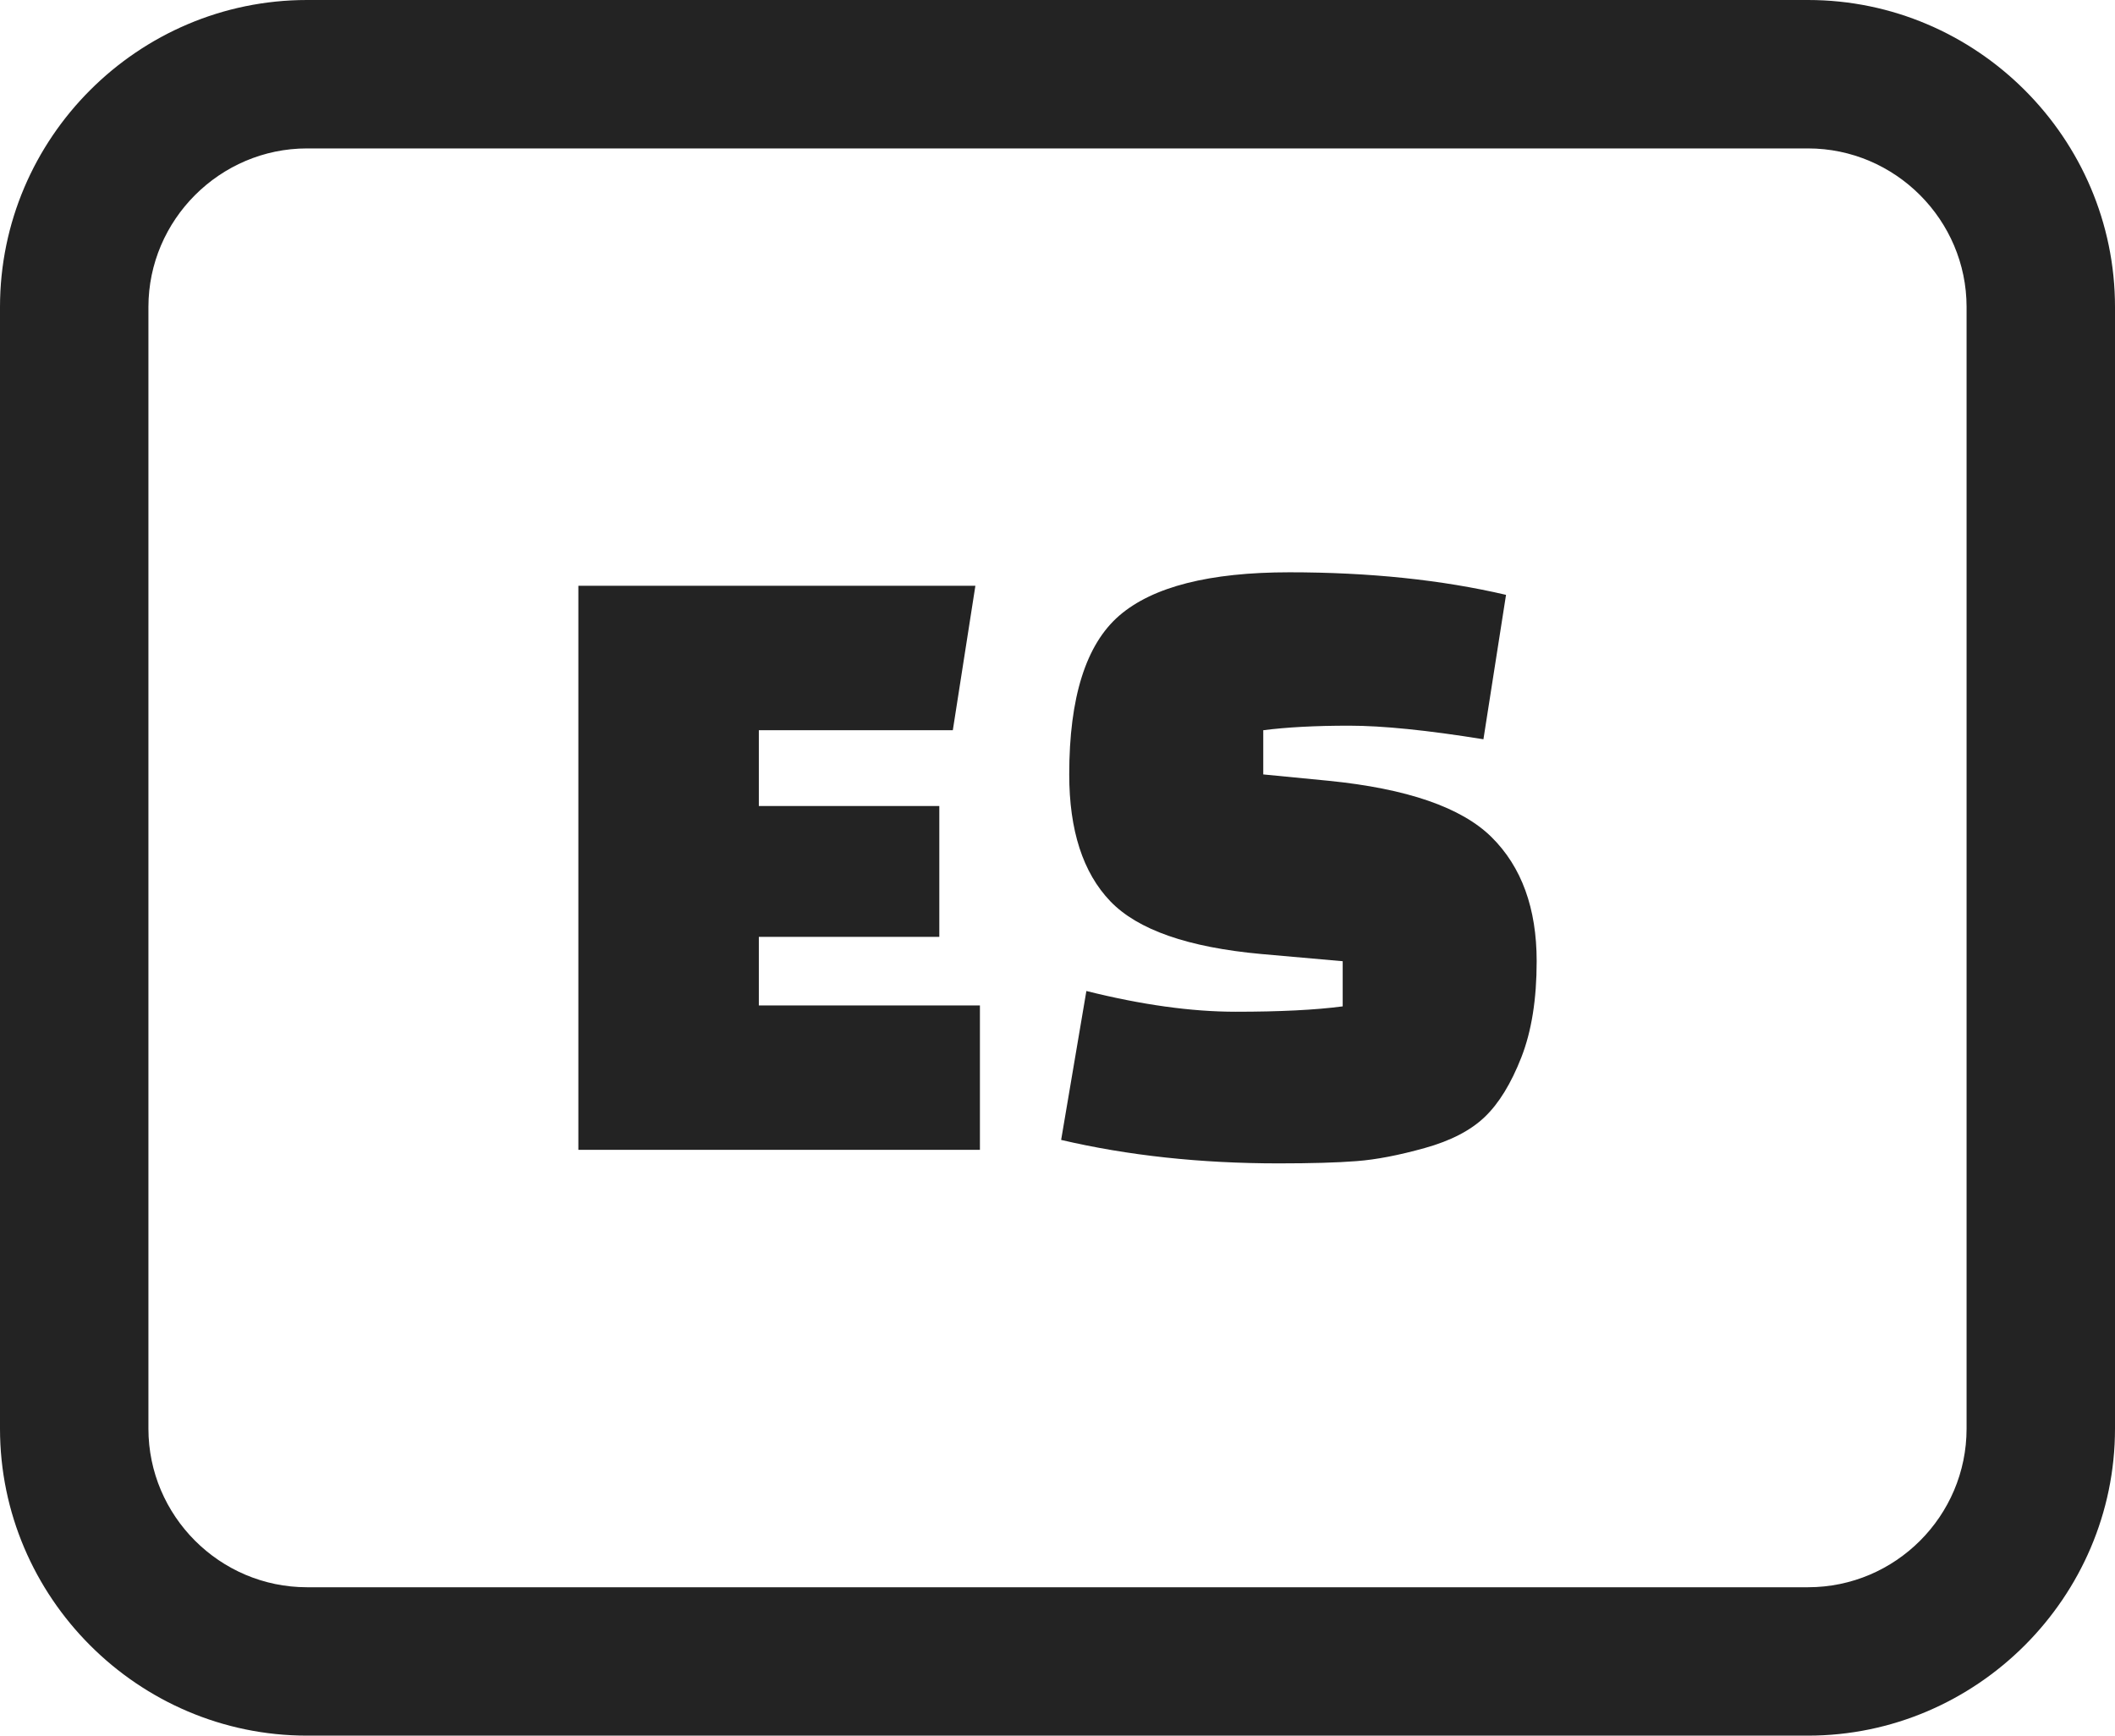
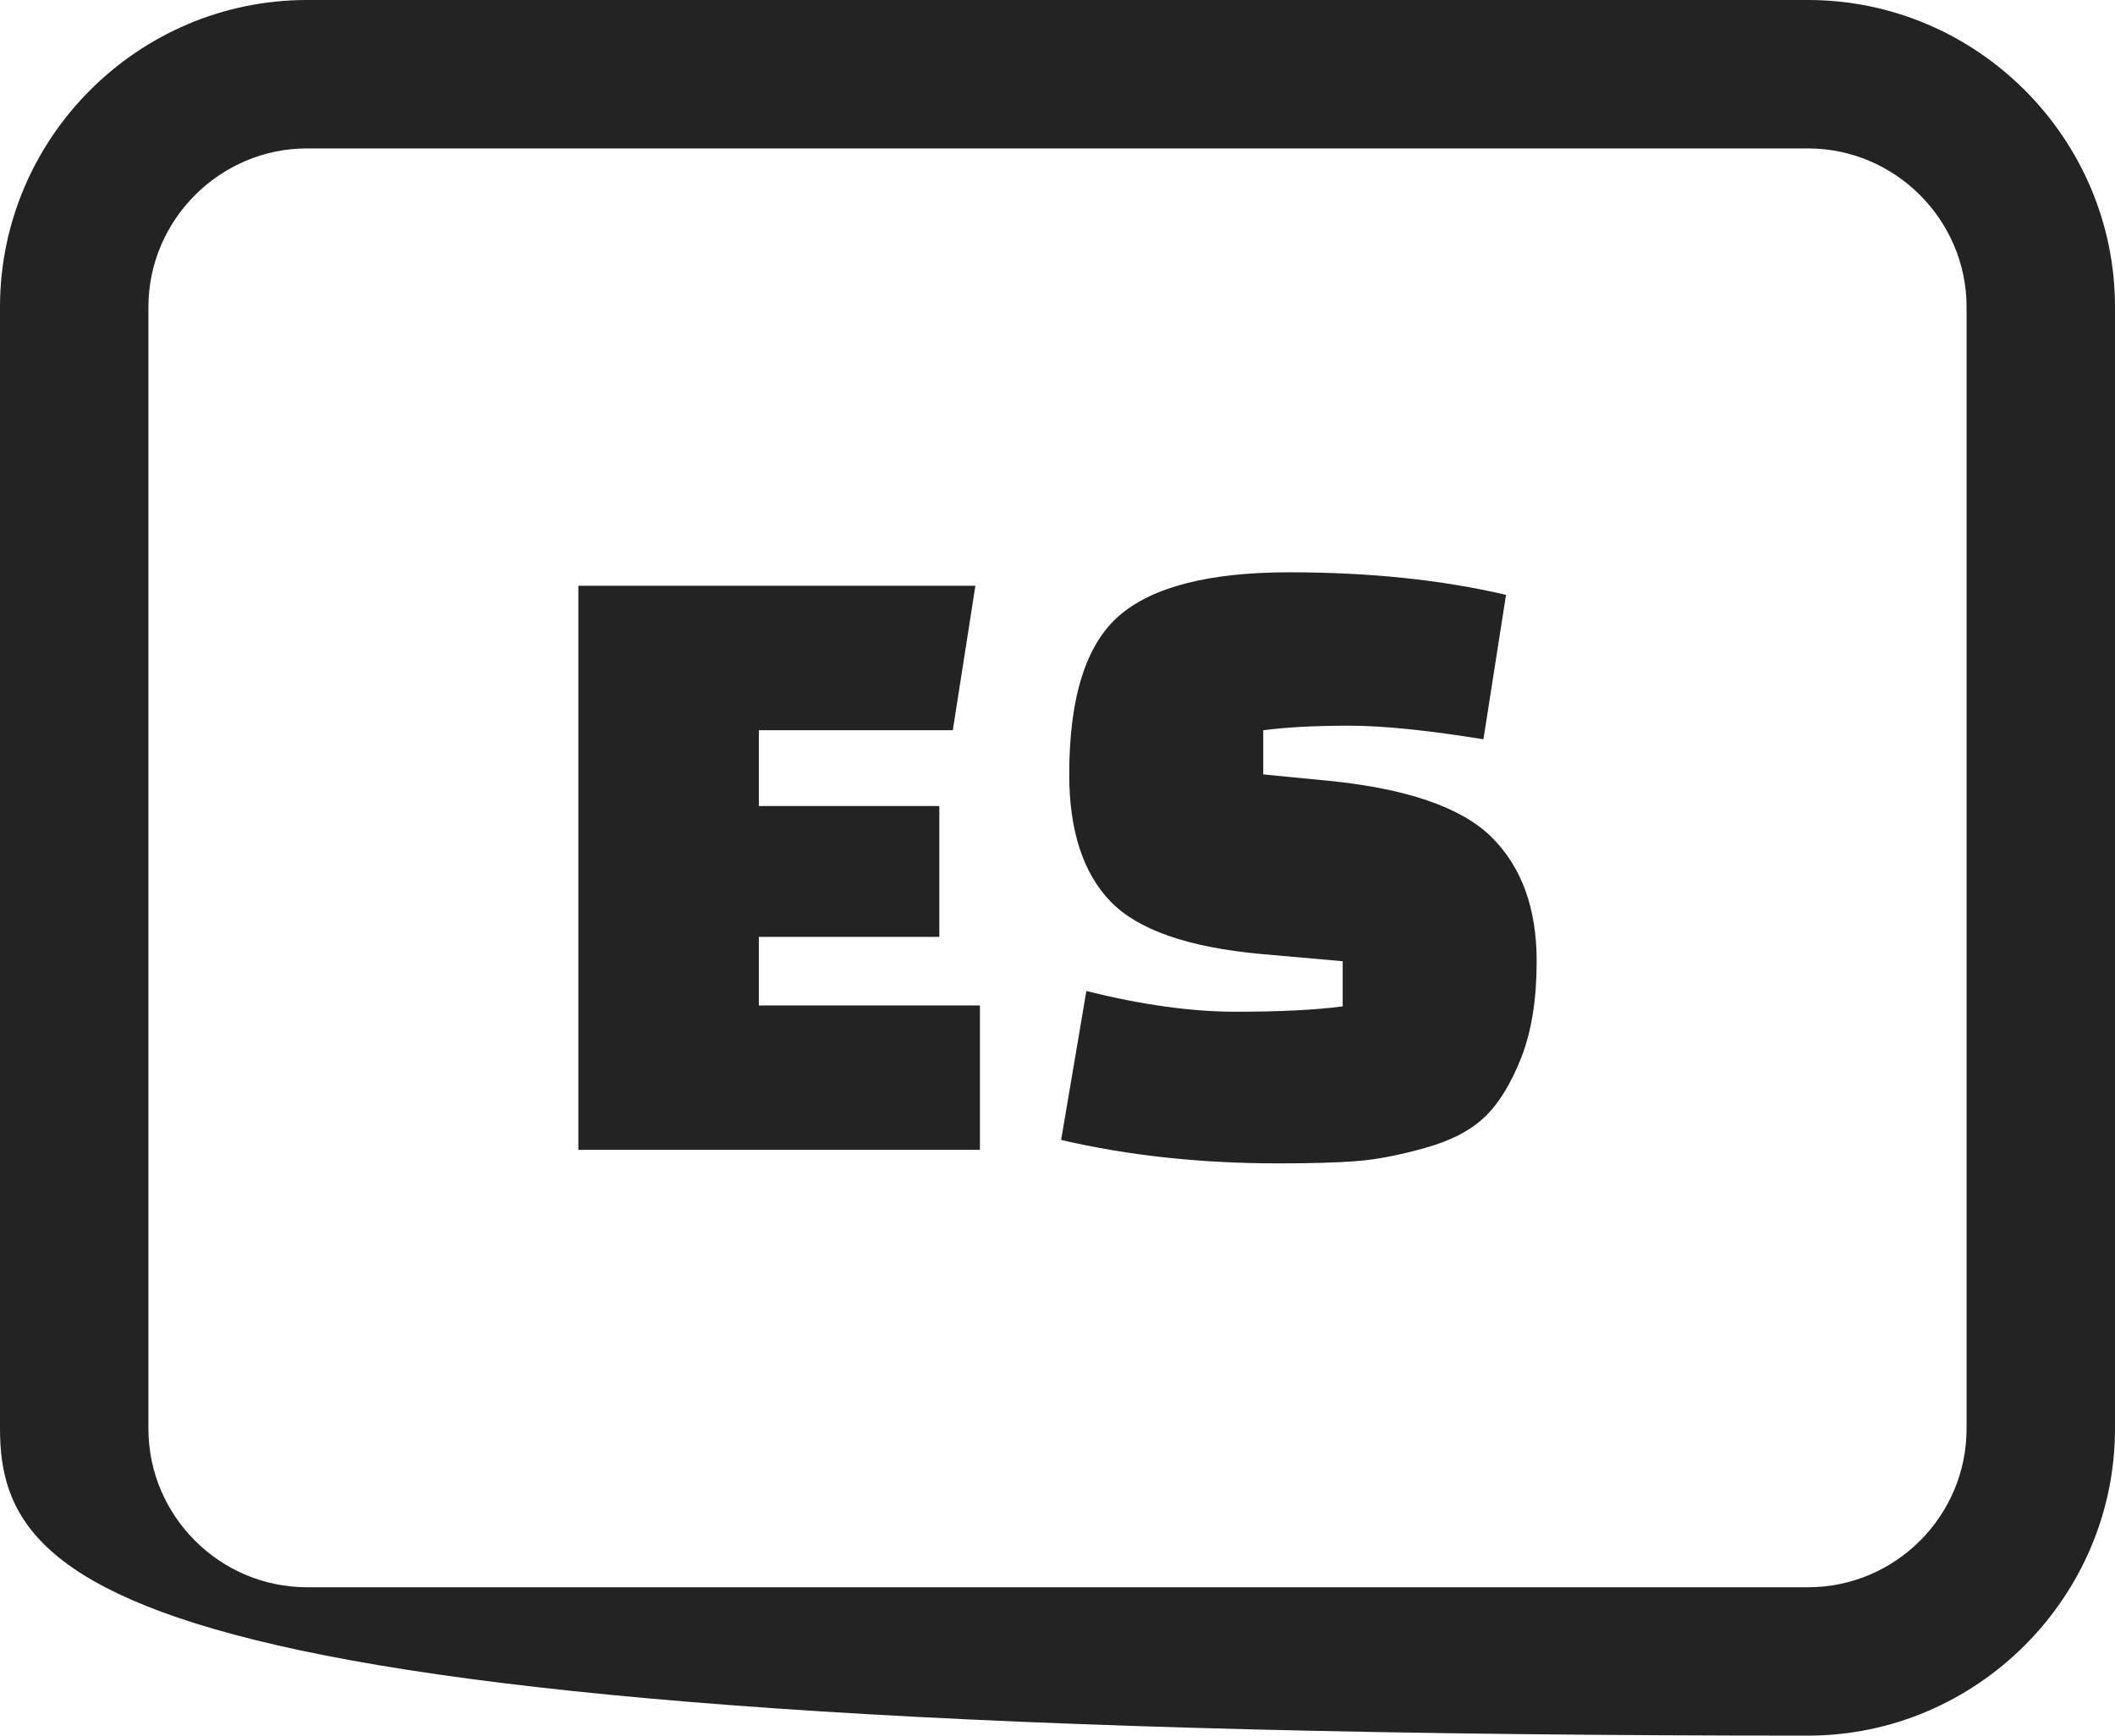
<svg xmlns="http://www.w3.org/2000/svg" fill="#232323" shape-rendering="geometricPrecision" text-rendering="geometricPrecision" image-rendering="optimizeQuality" fill-rule="evenodd" clip-rule="evenodd" viewBox="0 0 512 420.16">
-   <path fill-rule="nonzero" d="M74.32 0h363.36C478.55 0 512 33.46 512 74.32v271.53c0 40.81-33.5 74.31-74.32 74.31H74.32C33.44 420.16 0 386.69 0 345.85V74.32C0 33.41 33.41 0 74.32 0zm182.56 275.95l6.11-36.05c13.4 3.35 25.45 5.02 36.16 5.02 10.7 0 19.33-.43 25.89-1.3v-10.93l-19.67-1.74c-17.77-1.61-29.96-5.87-36.59-12.78-6.62-6.92-9.94-17.15-9.94-30.7 0-18.64 4.04-31.46 12.12-38.45 8.09-6.98 21.81-10.48 41.18-10.48s36.85 1.82 52.44 5.46l-5.47 34.96c-13.54-2.19-24.39-3.29-32.54-3.29-8.16 0-15.08.37-20.76 1.1v10.7l15.73 1.53c19.08 1.9 32.26 6.45 39.54 13.65 7.28 7.21 10.92 17.23 10.92 30.04 0 9.18-1.23 16.93-3.71 23.27-2.48 6.33-5.42 11.14-8.85 14.42-3.42 3.28-8.27 5.79-14.53 7.53-6.26 1.75-11.76 2.81-16.49 3.17-4.73.37-11.03.55-18.9.55-18.93 0-36.48-1.9-52.64-5.68zm-29.49-49.16H183.7v16.61h53.52v34.95h-97.21V141.81h96.11l-5.46 34.96H183.7v18.35h43.69v31.67zM437.68 35.93H74.32c-21.08 0-38.39 17.31-38.39 38.39v271.53c0 21.1 17.25 38.39 38.39 38.39h363.36c21.16 0 38.39-17.24 38.39-38.39V74.32c0-21.09-17.29-38.39-38.39-38.39z" />
+   <path fill-rule="nonzero" d="M74.32 0h363.36C478.55 0 512 33.46 512 74.32v271.53c0 40.81-33.5 74.31-74.32 74.31C33.44 420.16 0 386.69 0 345.85V74.32C0 33.41 33.41 0 74.32 0zm182.56 275.95l6.11-36.05c13.4 3.35 25.45 5.02 36.16 5.02 10.7 0 19.33-.43 25.89-1.3v-10.93l-19.67-1.74c-17.77-1.61-29.96-5.87-36.59-12.78-6.62-6.92-9.94-17.15-9.94-30.7 0-18.64 4.04-31.46 12.12-38.45 8.09-6.98 21.81-10.48 41.18-10.48s36.85 1.82 52.44 5.46l-5.47 34.96c-13.54-2.19-24.39-3.29-32.54-3.29-8.16 0-15.08.37-20.76 1.1v10.7l15.73 1.53c19.08 1.9 32.26 6.45 39.54 13.65 7.28 7.21 10.92 17.23 10.92 30.04 0 9.18-1.23 16.93-3.71 23.27-2.48 6.33-5.42 11.14-8.85 14.42-3.42 3.28-8.27 5.79-14.53 7.53-6.26 1.75-11.76 2.81-16.49 3.17-4.73.37-11.03.55-18.9.55-18.93 0-36.48-1.9-52.64-5.68zm-29.49-49.16H183.7v16.61h53.52v34.95h-97.21V141.81h96.11l-5.46 34.96H183.7v18.35h43.69v31.67zM437.68 35.93H74.32c-21.08 0-38.39 17.31-38.39 38.39v271.53c0 21.1 17.25 38.39 38.39 38.39h363.36c21.16 0 38.39-17.24 38.39-38.39V74.32c0-21.09-17.29-38.39-38.39-38.39z" />
</svg>